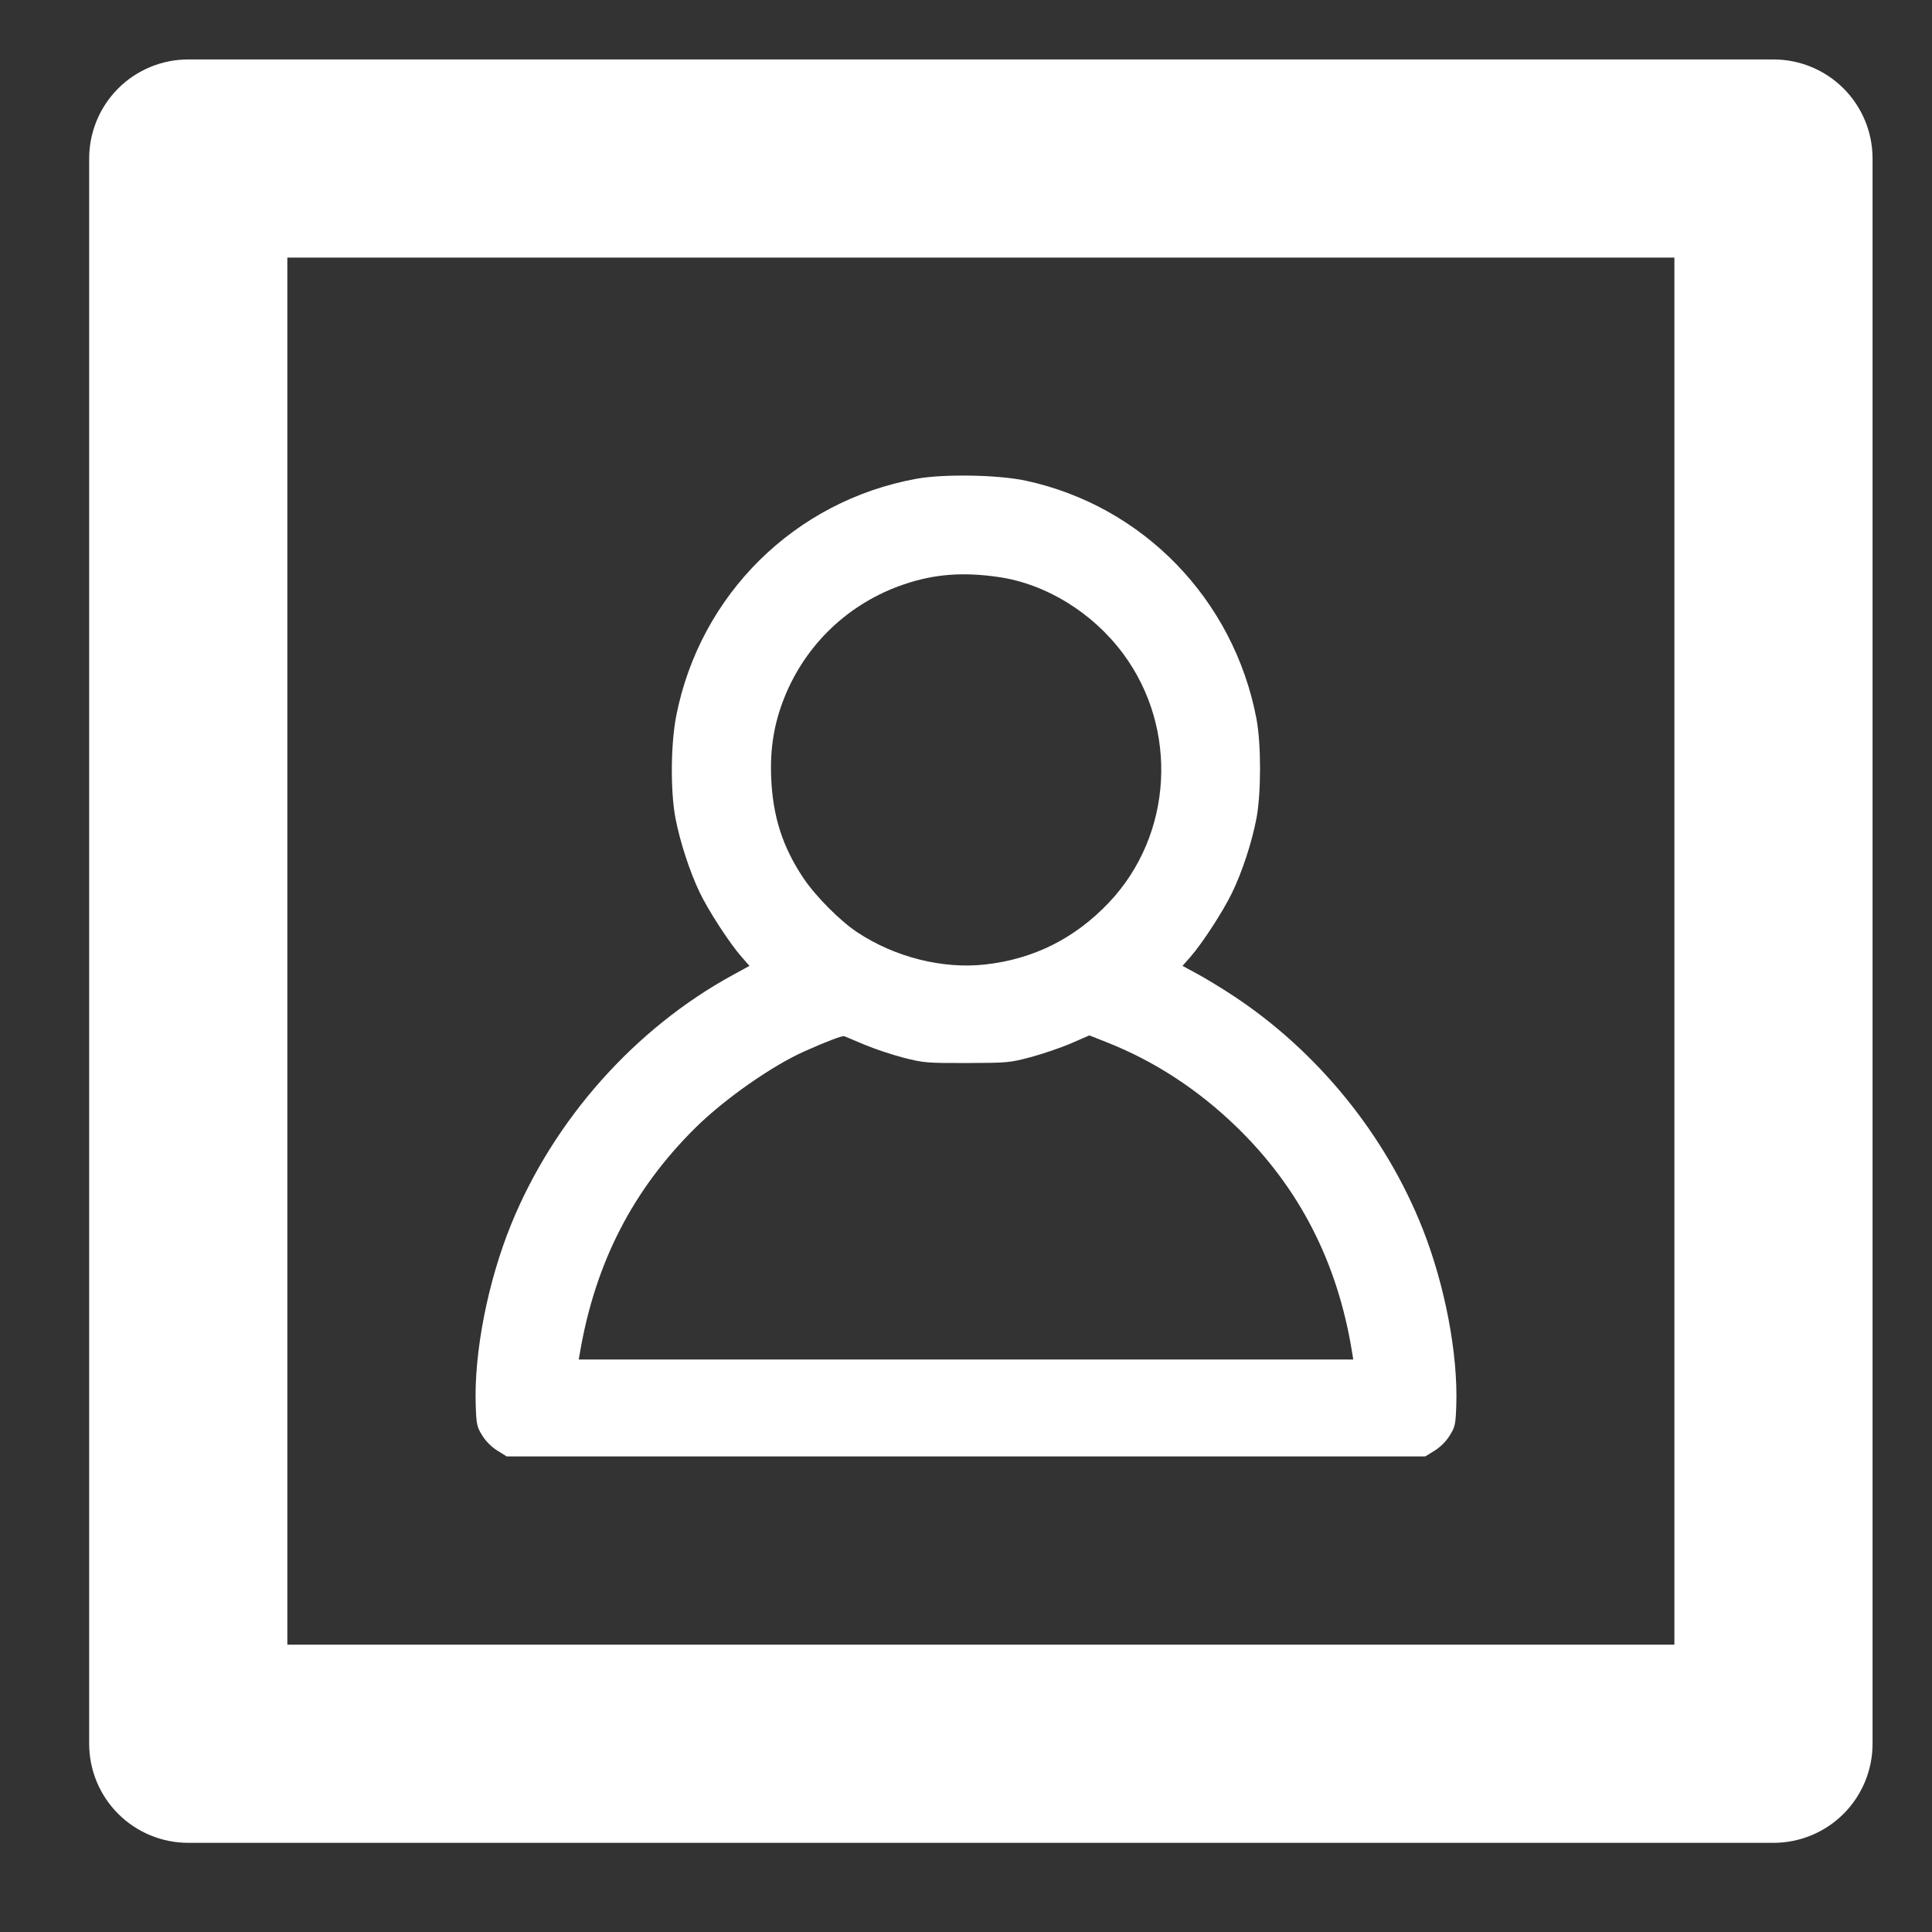
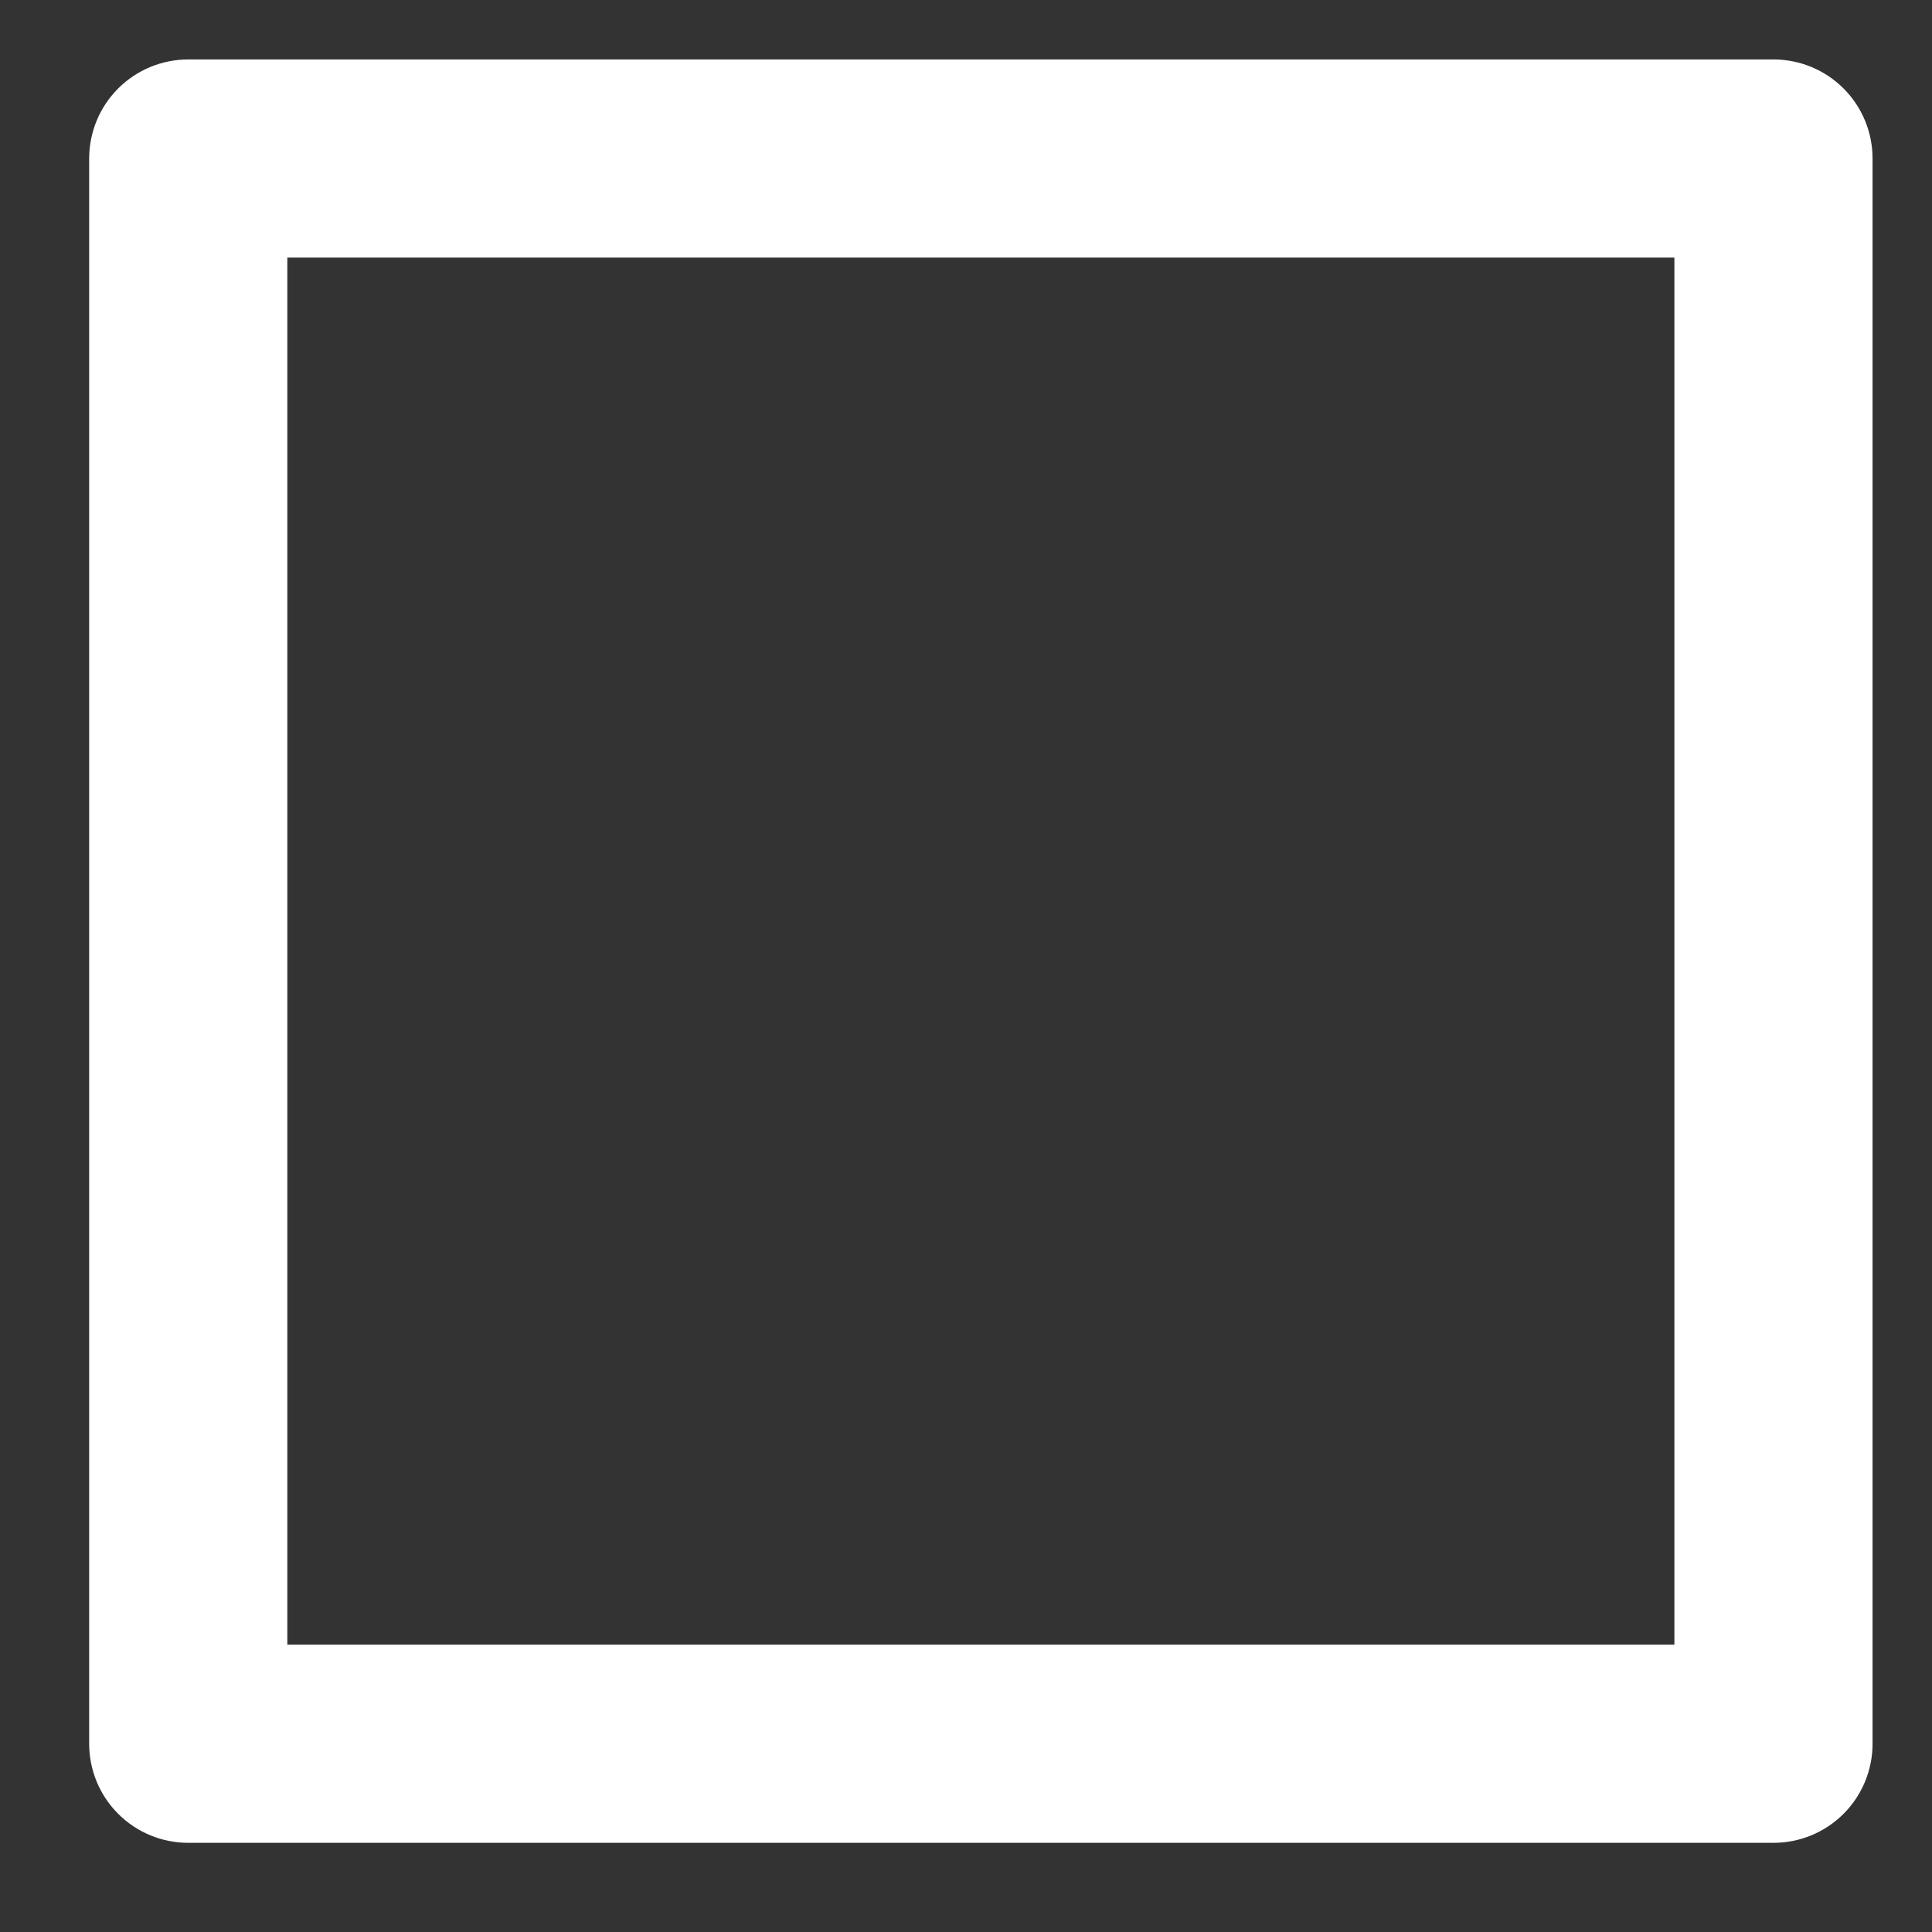
<svg xmlns="http://www.w3.org/2000/svg" width="65" height="65" viewBox="0 0 65 65" fill="none">
  <rect x="0" y="0" width="65" height="65" fill="#333333" stroke="none" />
  <path d="M9.667 8.667V55.333H56.333V8.667H9.667ZM6.333 2H59.667C60.551 2 61.399 2.351 62.024 2.976C62.649 3.601 63 4.449 63 5.333V58.667C63 59.551 62.649 60.399 62.024 61.024C61.399 61.649 60.551 62 59.667 62H6.333C5.449 62 4.601 61.649 3.976 61.024C3.351 60.399 3 59.551 3 58.667V5.333C3 4.449 3.351 3.601 3.976 2.976C4.601 2.351 5.449 2 6.333 2Z" fill="white" />
-   <path fill-rule="evenodd" clip-rule="evenodd" d="M30.824 16.109C26.744 16.855 23.561 19.995 22.754 24.069C22.564 25.029 22.552 26.626 22.727 27.537C22.88 28.328 23.203 29.317 23.535 30.014C23.829 30.631 24.546 31.736 24.951 32.195L25.216 32.496L24.656 32.802C21.358 34.602 18.633 37.666 17.198 41.19C16.411 43.12 15.945 45.502 16.005 47.278C16.027 47.924 16.044 48.004 16.224 48.294C16.344 48.489 16.538 48.684 16.734 48.805L17.049 49H32.5H47.951L48.266 48.805C48.462 48.684 48.656 48.489 48.776 48.294C48.956 48.004 48.973 47.924 48.995 47.278C49.054 45.555 48.614 43.245 47.867 41.351C46.618 38.187 44.335 35.376 41.494 33.503C41.103 33.246 40.559 32.914 40.284 32.766L39.784 32.496L40.049 32.195C40.445 31.745 41.14 30.677 41.449 30.041C41.789 29.343 42.118 28.342 42.271 27.537C42.433 26.692 42.433 25.027 42.272 24.181C41.507 20.168 38.46 17.023 34.511 16.172C33.584 15.972 31.745 15.94 30.824 16.109ZM33.593 19.413C35.188 19.643 36.757 20.608 37.783 21.988C39.664 24.519 39.462 28.091 37.31 30.364C36.162 31.576 34.767 32.273 33.128 32.451C31.705 32.606 30.106 32.202 28.845 31.368C28.265 30.985 27.435 30.149 27.026 29.537C26.325 28.487 25.997 27.46 25.945 26.149C25.906 25.178 26.043 24.34 26.382 23.487C27.101 21.673 28.564 20.285 30.418 19.658C31.436 19.313 32.395 19.239 33.593 19.413ZM29.095 35.151C29.438 35.295 30.033 35.492 30.416 35.59C31.076 35.758 31.191 35.767 32.532 35.764C33.907 35.76 33.974 35.754 34.692 35.562C35.1 35.452 35.708 35.244 36.042 35.099L36.651 34.835L37.235 35.066C38.829 35.695 40.289 36.646 41.584 37.895C43.708 39.947 45.002 42.464 45.49 45.498L45.529 45.74H32.5H19.471L19.513 45.498C20.032 42.48 21.288 40.034 23.387 37.952C24.362 36.986 25.965 35.861 27.067 35.37C27.827 35.031 28.344 34.835 28.406 34.862C28.442 34.877 28.751 35.007 29.095 35.151Z" fill="white" />
</svg>